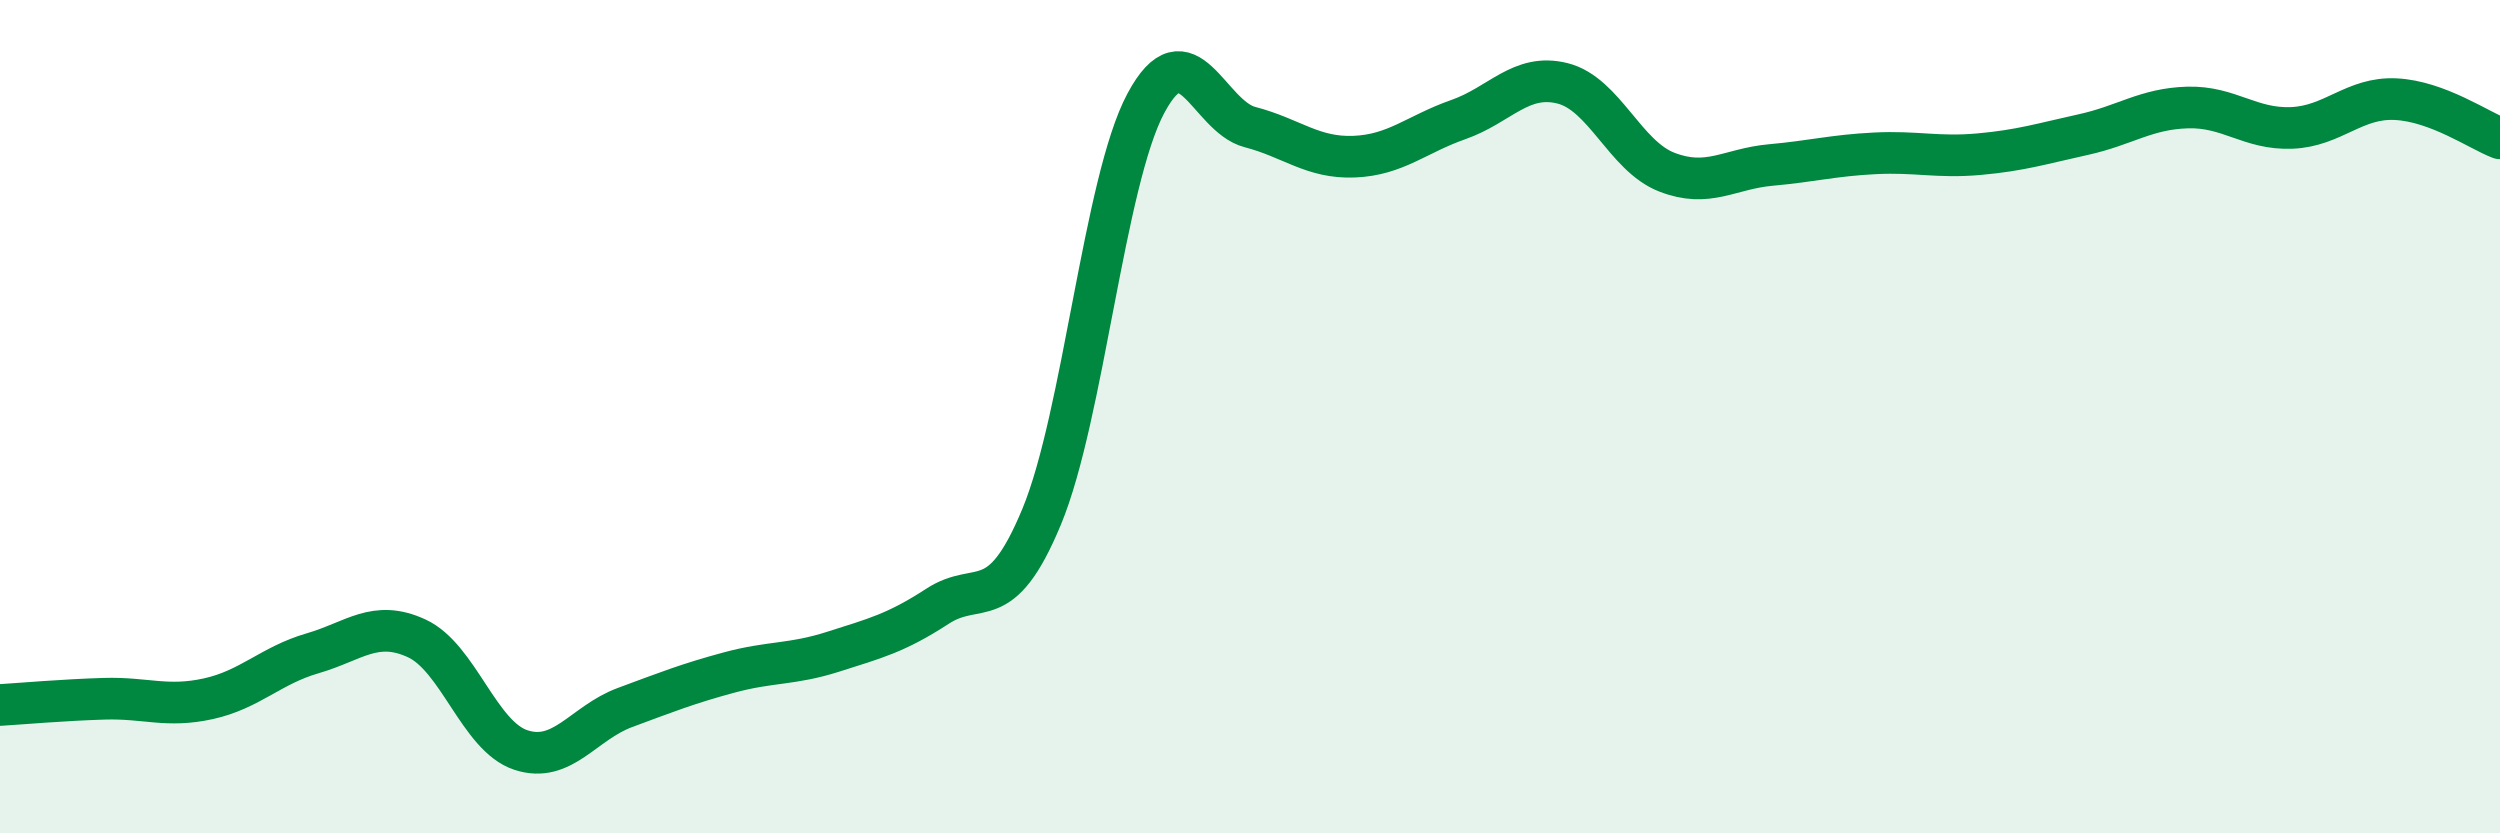
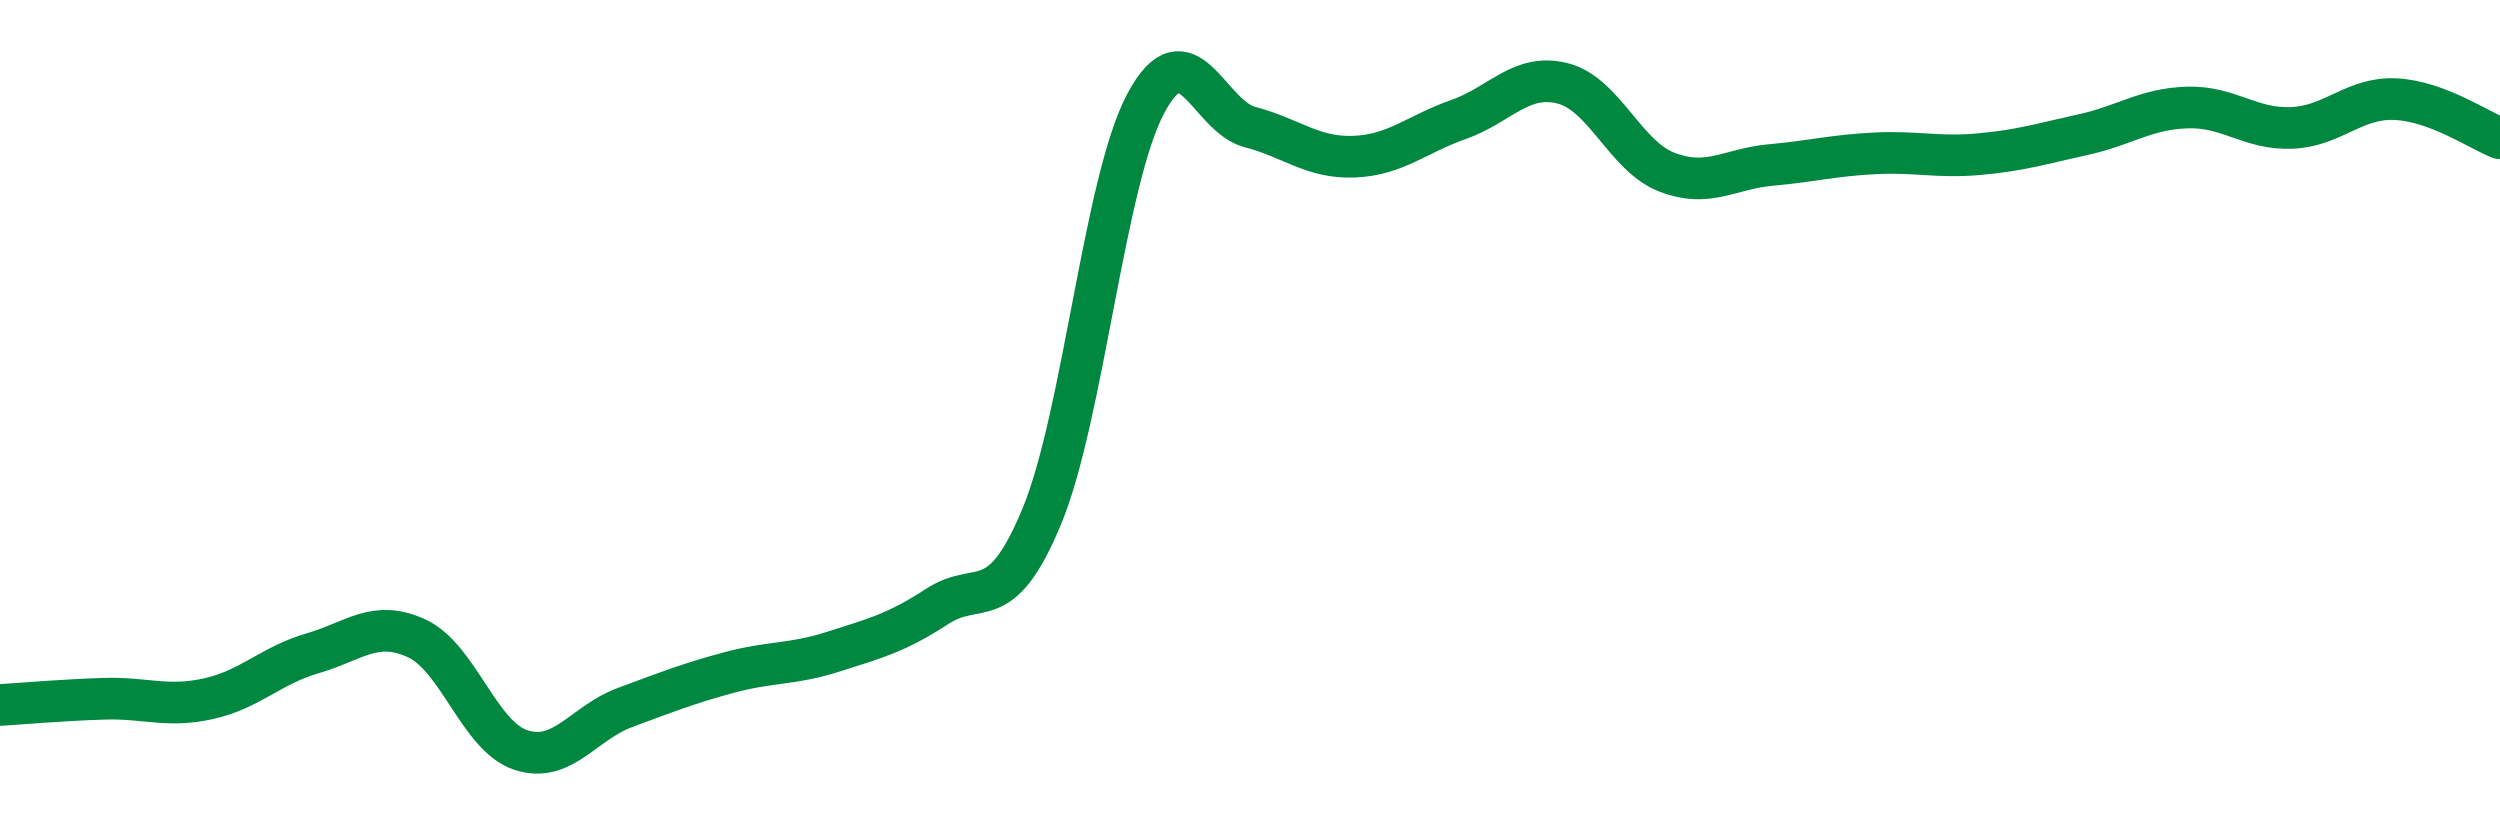
<svg xmlns="http://www.w3.org/2000/svg" width="60" height="20" viewBox="0 0 60 20">
-   <path d="M 0,16.92 C 0.5,16.89 1.5,16.8 2.5,16.77 C 3.5,16.74 4,16.99 5,16.77 C 6,16.55 6.5,15.97 7.5,15.68 C 8.5,15.39 9,14.86 10,15.32 C 11,15.78 11.5,17.67 12.5,18 C 13.5,18.33 14,17.35 15,16.98 C 16,16.61 16.5,16.41 17.5,16.14 C 18.5,15.87 19,15.96 20,15.64 C 21,15.32 21.5,15.2 22.5,14.55 C 23.5,13.9 24,14.81 25,12.4 C 26,9.99 26.5,4.35 27.5,2.48 C 28.5,0.61 29,2.79 30,3.05 C 31,3.31 31.5,3.8 32.5,3.76 C 33.5,3.72 34,3.22 35,2.87 C 36,2.52 36.5,1.75 37.5,2 C 38.5,2.25 39,3.74 40,4.13 C 41,4.52 41.5,4.05 42.5,3.96 C 43.5,3.87 44,3.73 45,3.68 C 46,3.63 46.5,3.79 47.5,3.7 C 48.5,3.61 49,3.45 50,3.23 C 51,3.01 51.5,2.61 52.5,2.58 C 53.5,2.55 54,3.11 55,3.07 C 56,3.03 56.5,2.33 57.5,2.38 C 58.5,2.43 59.5,3.13 60,3.32L60 20L0 20Z" fill="#008740" opacity="0.1" stroke-linecap="round" stroke-linejoin="round" />
  <path d="M 0,16.92 C 0.5,16.89 1.5,16.8 2.5,16.77 C 3.5,16.74 4,16.99 5,16.77 C 6,16.55 6.5,15.97 7.5,15.68 C 8.5,15.39 9,14.86 10,15.32 C 11,15.78 11.5,17.67 12.5,18 C 13.5,18.33 14,17.35 15,16.98 C 16,16.61 16.5,16.41 17.5,16.14 C 18.5,15.87 19,15.96 20,15.64 C 21,15.32 21.5,15.2 22.5,14.55 C 23.5,13.9 24,14.81 25,12.4 C 26,9.99 26.5,4.35 27.5,2.48 C 28.5,0.61 29,2.79 30,3.05 C 31,3.31 31.5,3.8 32.5,3.76 C 33.5,3.72 34,3.22 35,2.87 C 36,2.52 36.5,1.75 37.5,2 C 38.5,2.25 39,3.74 40,4.13 C 41,4.52 41.5,4.05 42.5,3.96 C 43.5,3.87 44,3.73 45,3.68 C 46,3.63 46.5,3.79 47.5,3.7 C 48.5,3.61 49,3.45 50,3.23 C 51,3.01 51.5,2.61 52.5,2.58 C 53.5,2.55 54,3.11 55,3.07 C 56,3.03 56.5,2.33 57.5,2.38 C 58.5,2.43 59.5,3.13 60,3.32" stroke="#008740" stroke-width="1" fill="none" stroke-linecap="round" stroke-linejoin="round" />
</svg>